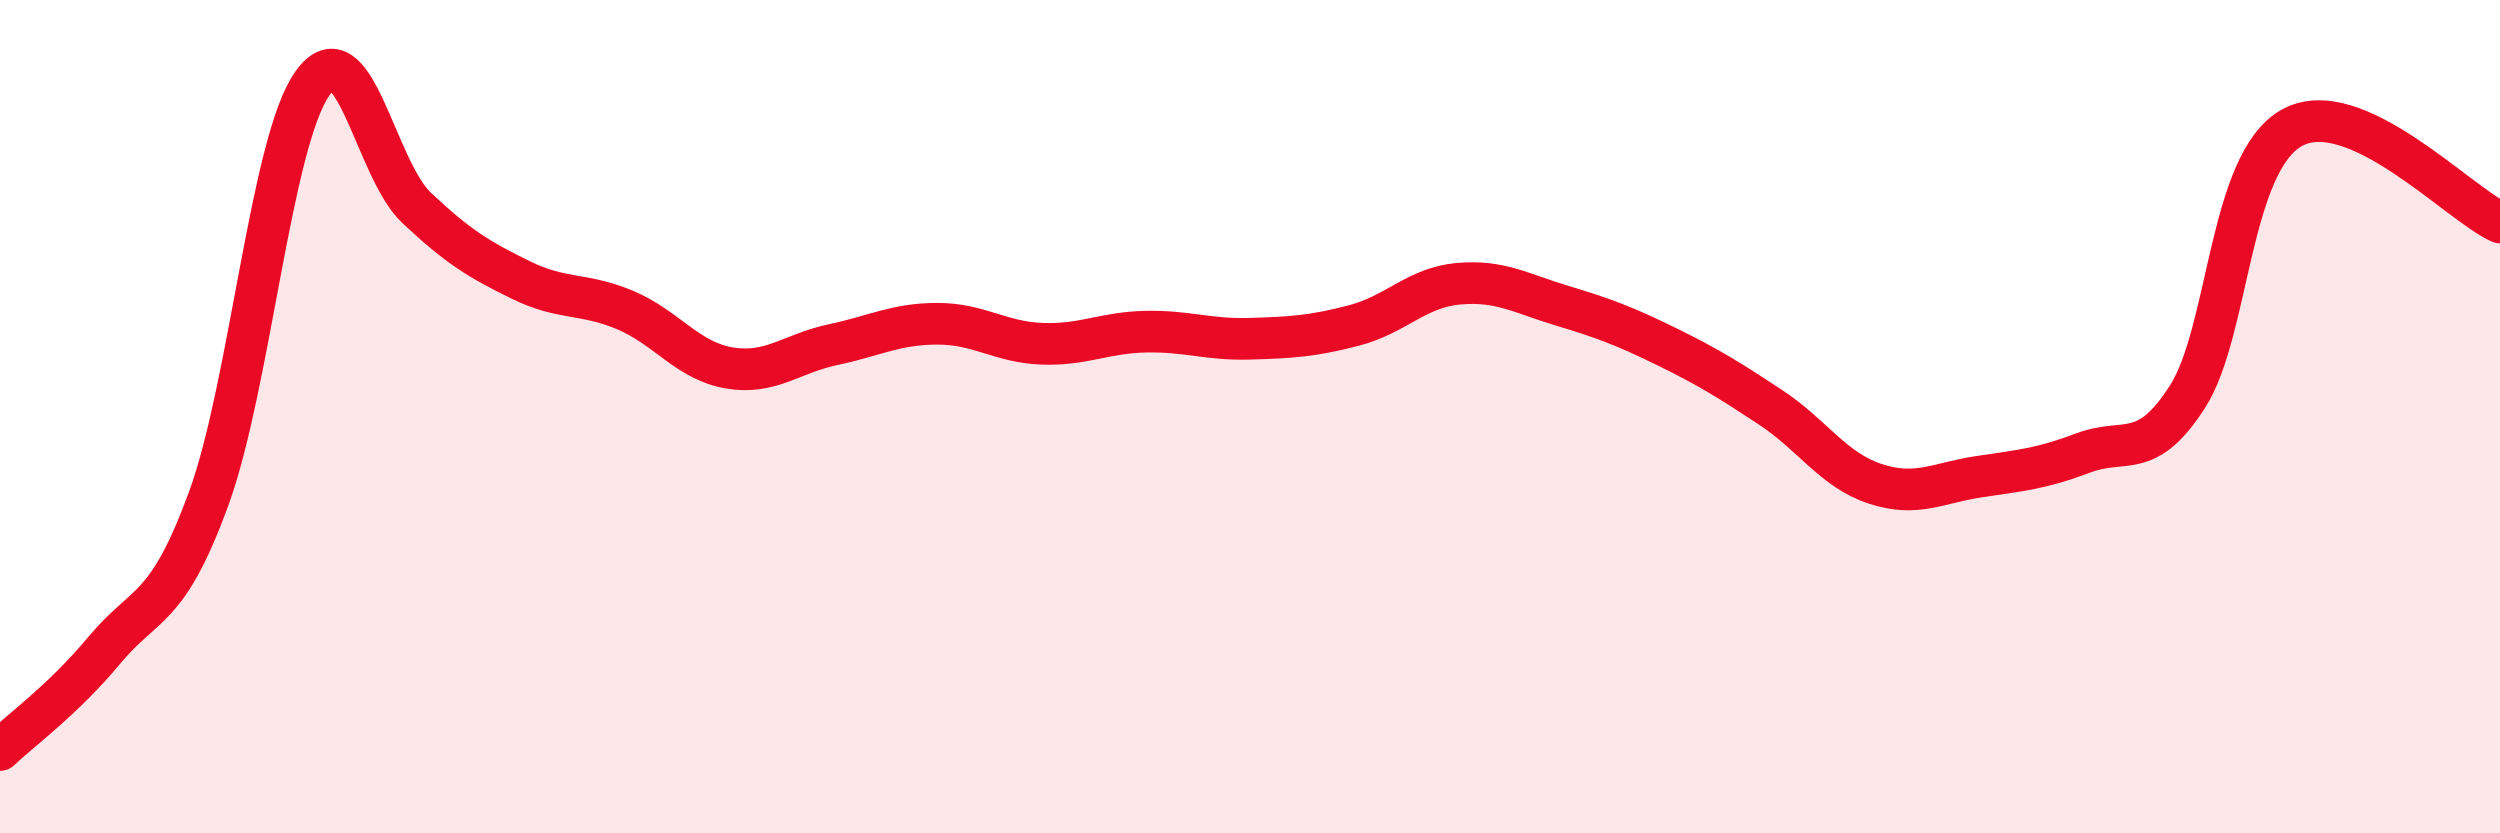
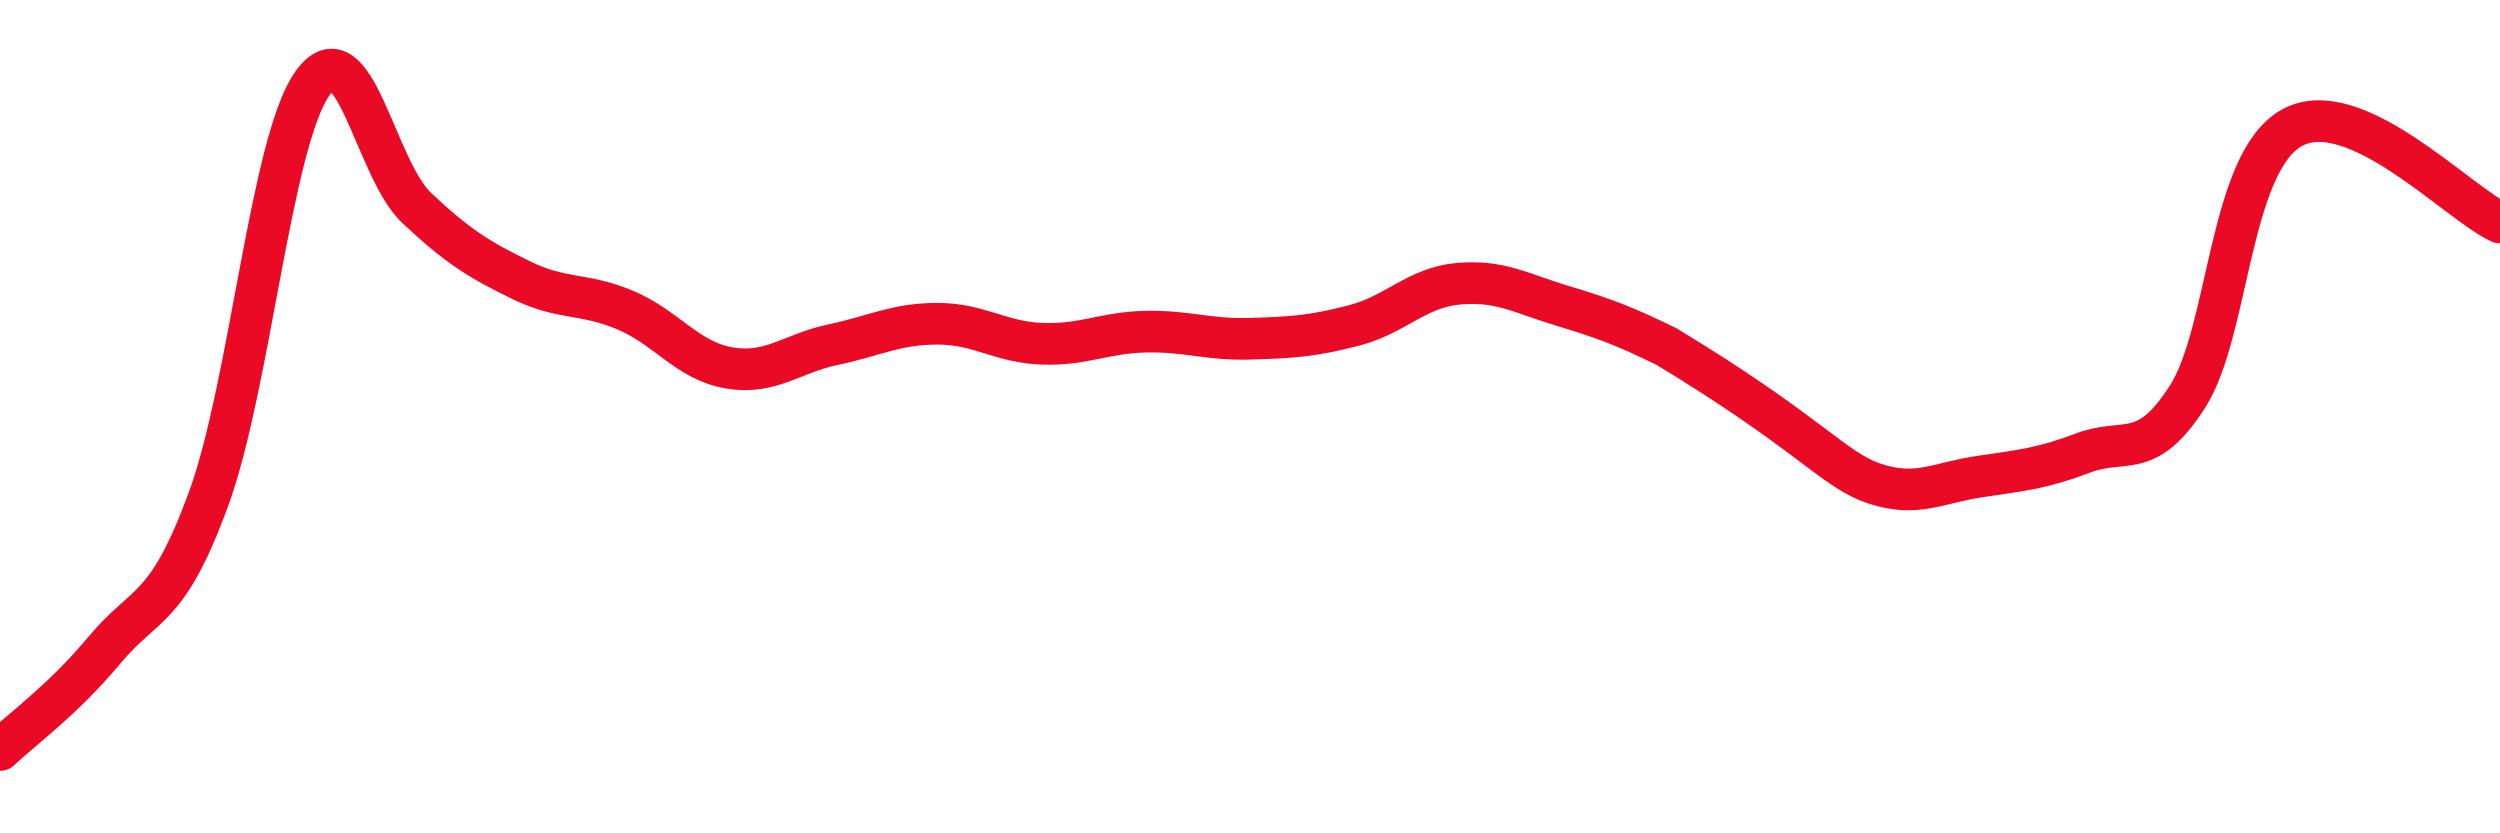
<svg xmlns="http://www.w3.org/2000/svg" width="60" height="20" viewBox="0 0 60 20">
-   <path d="M 0,18 C 0.5,17.52 1.5,16.81 2.5,15.61 C 3.5,14.41 4,14.71 5,11.99 C 6,9.27 6.5,3.4 7.5,2 C 8.5,0.6 9,4.05 10,4.99 C 11,5.93 11.5,6.23 12.5,6.72 C 13.5,7.21 14,7.02 15,7.44 C 16,7.86 16.5,8.66 17.5,8.83 C 18.5,9 19,8.48 20,8.27 C 21,8.06 21.5,7.77 22.5,7.77 C 23.5,7.77 24,8.21 25,8.25 C 26,8.29 26.5,7.98 27.5,7.96 C 28.5,7.94 29,8.16 30,8.13 C 31,8.1 31.5,8.07 32.5,7.81 C 33.5,7.55 34,6.9 35,6.81 C 36,6.72 36.5,7.04 37.5,7.34 C 38.5,7.64 39,7.83 40,8.32 C 41,8.81 41.5,9.12 42.5,9.78 C 43.5,10.44 44,11.28 45,11.61 C 46,11.94 46.5,11.59 47.5,11.44 C 48.5,11.29 49,11.25 50,10.87 C 51,10.49 51.5,11.08 52.5,9.52 C 53.5,7.96 53.5,3.91 55,3.07 C 56.5,2.23 59,4.89 60,5.34L60 20L0 20Z" fill="#EB0A25" opacity="0.1" stroke-linecap="round" stroke-linejoin="round" />
-   <path d="M 0,18 C 0.5,17.52 1.5,16.81 2.5,15.61 C 3.5,14.41 4,14.71 5,11.99 C 6,9.27 6.5,3.4 7.5,2 C 8.5,0.6 9,4.05 10,4.99 C 11,5.93 11.5,6.23 12.5,6.72 C 13.5,7.21 14,7.02 15,7.44 C 16,7.86 16.5,8.66 17.5,8.83 C 18.5,9 19,8.48 20,8.27 C 21,8.06 21.5,7.77 22.5,7.77 C 23.5,7.77 24,8.21 25,8.25 C 26,8.29 26.5,7.98 27.5,7.96 C 28.5,7.94 29,8.16 30,8.13 C 31,8.1 31.5,8.07 32.5,7.81 C 33.5,7.55 34,6.9 35,6.81 C 36,6.72 36.5,7.04 37.5,7.34 C 38.5,7.64 39,7.83 40,8.32 C 41,8.81 41.5,9.12 42.5,9.78 C 43.5,10.44 44,11.28 45,11.61 C 46,11.94 46.5,11.59 47.5,11.44 C 48.5,11.29 49,11.25 50,10.87 C 51,10.49 51.5,11.08 52.5,9.52 C 53.5,7.96 53.5,3.91 55,3.07 C 56.5,2.23 59,4.89 60,5.34" stroke="#EB0A25" stroke-width="1" fill="none" stroke-linecap="round" stroke-linejoin="round" />
+   <path d="M 0,18 C 0.5,17.52 1.5,16.81 2.5,15.61 C 3.5,14.41 4,14.71 5,11.99 C 6,9.27 6.5,3.4 7.5,2 C 8.5,0.6 9,4.05 10,4.99 C 11,5.93 11.5,6.23 12.5,6.72 C 13.5,7.21 14,7.02 15,7.44 C 16,7.86 16.5,8.66 17.5,8.83 C 18.5,9 19,8.48 20,8.27 C 21,8.06 21.5,7.77 22.5,7.77 C 23.5,7.77 24,8.21 25,8.25 C 26,8.29 26.5,7.98 27.5,7.96 C 28.5,7.94 29,8.16 30,8.13 C 31,8.1 31.5,8.07 32.5,7.81 C 33.5,7.55 34,6.9 35,6.81 C 36,6.72 36.5,7.04 37.5,7.34 C 38.5,7.64 39,7.83 40,8.32 C 43.5,10.44 44,11.28 45,11.61 C 46,11.94 46.5,11.59 47.5,11.44 C 48.5,11.29 49,11.25 50,10.87 C 51,10.49 51.5,11.08 52.5,9.52 C 53.5,7.96 53.5,3.91 55,3.07 C 56.5,2.23 59,4.89 60,5.34" stroke="#EB0A25" stroke-width="1" fill="none" stroke-linecap="round" stroke-linejoin="round" />
</svg>